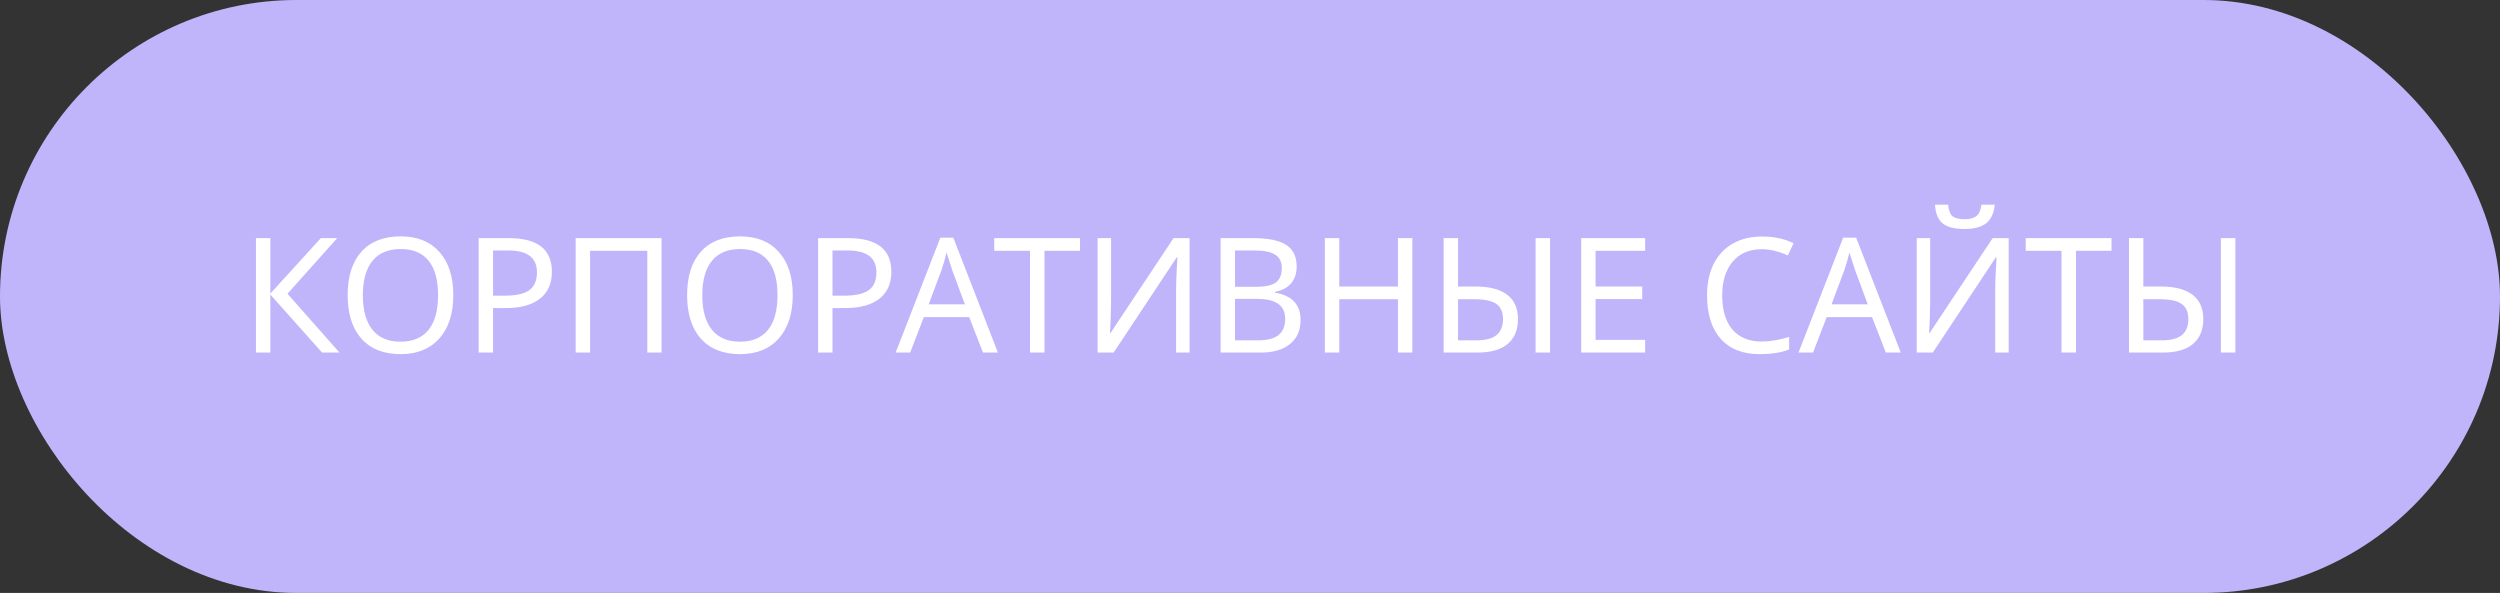
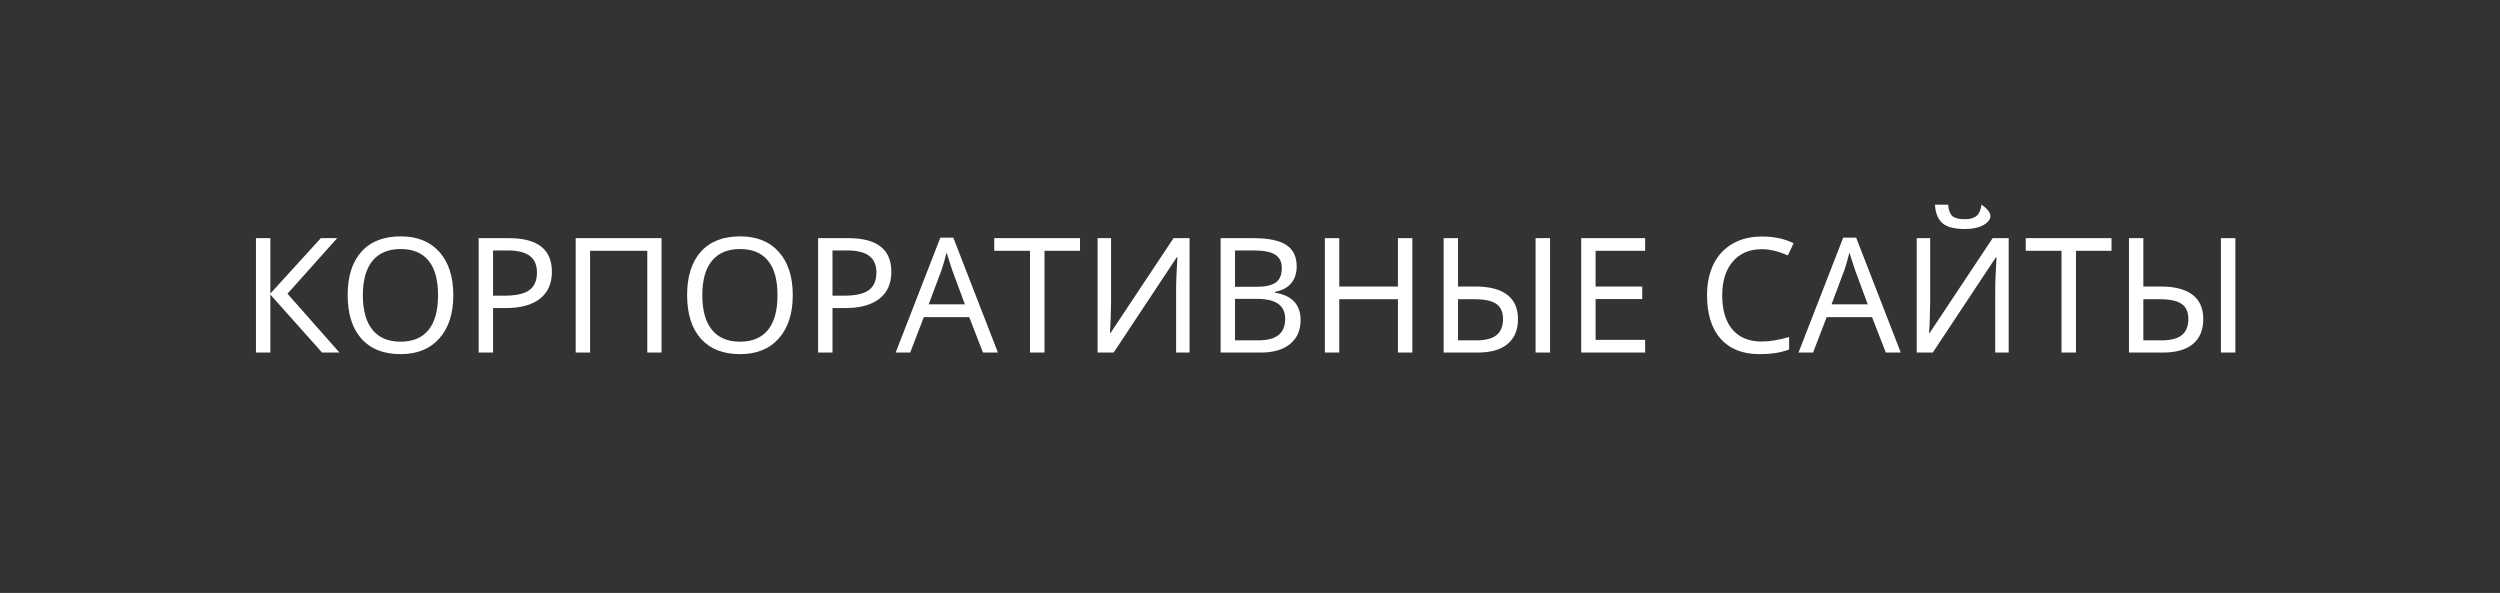
<svg xmlns="http://www.w3.org/2000/svg" width="156" height="37" viewBox="0 0 156 37" fill="none">
  <rect x="0" y="0" width="156" height="37" fill="#333333" stroke="none" />
-   <rect width="156" height="37" rx="18.5" fill="#C0B5FB" />
-   <path d="M21.182 22H20.098L16.87 18.382V22H15.972V14.861H16.87V18.318L20.02 14.861H21.04L17.939 18.328L21.182 22ZM28.286 18.421C28.286 19.564 27.996 20.462 27.417 21.116C26.841 21.77 26.034 22.098 24.995 22.098C23.944 22.098 23.13 21.777 22.554 21.136C21.981 20.491 21.694 19.583 21.694 18.411C21.694 17.249 21.979 16.349 22.549 15.711C23.122 15.07 23.94 14.749 25.005 14.749C26.04 14.749 26.846 15.075 27.422 15.726C27.998 16.373 28.286 17.272 28.286 18.421ZM22.642 18.421C22.642 19.365 22.842 20.084 23.242 20.579C23.643 21.074 24.227 21.321 24.995 21.321C25.76 21.321 26.341 21.077 26.738 20.589C27.135 20.101 27.334 19.378 27.334 18.421C27.334 17.467 27.137 16.749 26.743 16.268C26.349 15.783 25.77 15.54 25.005 15.54C24.23 15.54 23.643 15.786 23.242 16.277C22.842 16.766 22.642 17.48 22.642 18.421ZM34.438 16.961C34.438 17.69 34.19 18.25 33.691 18.641C33.193 19.028 32.492 19.222 31.587 19.222H30.767V22H29.868V14.861H31.758C33.545 14.861 34.438 15.561 34.438 16.961ZM30.767 18.45H31.484C32.194 18.45 32.708 18.336 33.027 18.108C33.346 17.877 33.506 17.508 33.506 17C33.506 16.541 33.358 16.198 33.062 15.97C32.765 15.742 32.303 15.628 31.675 15.628H30.767V18.45ZM41.279 22H40.391V15.652H36.821V22H35.923V14.861H41.279V22ZM49.468 18.421C49.468 19.564 49.178 20.462 48.599 21.116C48.023 21.77 47.215 22.098 46.177 22.098C45.125 22.098 44.312 21.777 43.735 21.136C43.162 20.491 42.876 19.583 42.876 18.411C42.876 17.249 43.161 16.349 43.73 15.711C44.303 15.07 45.122 14.749 46.187 14.749C47.222 14.749 48.027 15.075 48.603 15.726C49.18 16.373 49.468 17.272 49.468 18.421ZM43.823 18.421C43.823 19.365 44.023 20.084 44.424 20.579C44.824 21.074 45.408 21.321 46.177 21.321C46.942 21.321 47.523 21.077 47.92 20.589C48.317 20.101 48.516 19.378 48.516 18.421C48.516 17.467 48.319 16.749 47.925 16.268C47.531 15.783 46.952 15.54 46.187 15.54C45.412 15.54 44.824 15.786 44.424 16.277C44.023 16.766 43.823 17.48 43.823 18.421ZM55.62 16.961C55.62 17.69 55.371 18.25 54.873 18.641C54.375 19.028 53.673 19.222 52.769 19.222H51.948V22H51.05V14.861H52.94C54.727 14.861 55.62 15.561 55.62 16.961ZM51.948 18.45H52.666C53.376 18.45 53.89 18.336 54.209 18.108C54.528 17.877 54.688 17.508 54.688 17C54.688 16.541 54.539 16.198 54.243 15.97C53.947 15.742 53.485 15.628 52.856 15.628H51.948V18.45ZM61.338 22L60.478 19.788H57.647L56.797 22H55.889L58.677 14.832H59.487L62.27 22H61.338ZM60.21 18.992L59.409 16.829L59.067 15.76C58.97 16.15 58.867 16.507 58.76 16.829L57.949 18.992H60.21ZM65.176 22H64.272V15.652H62.041V14.861H67.393V15.652H65.176V22ZM68.491 14.861H69.331V18.782C69.331 19.059 69.323 19.425 69.307 19.881C69.29 20.337 69.274 20.633 69.258 20.77H69.302L73.228 14.861H74.228V22H73.389V18.118C73.389 17.78 73.4 17.386 73.423 16.936C73.446 16.484 73.462 16.191 73.472 16.058H73.428L69.492 22H68.491V14.861ZM76.167 14.861H78.203C79.16 14.861 79.85 15.005 80.273 15.291C80.7 15.574 80.913 16.02 80.913 16.629C80.913 17.052 80.797 17.402 80.566 17.679C80.335 17.952 79.998 18.13 79.556 18.211V18.26C80.106 18.354 80.509 18.545 80.767 18.831C81.027 19.117 81.157 19.497 81.157 19.969C81.157 20.607 80.939 21.105 80.503 21.463C80.067 21.821 79.458 22 78.677 22H76.167V14.861ZM77.065 17.898H78.384C78.944 17.898 79.351 17.809 79.605 17.63C79.858 17.451 79.985 17.151 79.985 16.731C79.985 16.341 79.845 16.059 79.565 15.887C79.289 15.714 78.849 15.628 78.247 15.628H77.065V17.898ZM77.065 18.65V21.238H78.506C79.079 21.238 79.504 21.128 79.78 20.906C80.057 20.685 80.195 20.35 80.195 19.9C80.195 19.474 80.049 19.16 79.756 18.958C79.463 18.753 79.023 18.65 78.438 18.65H77.065ZM88.13 22H87.231V18.67H83.569V22H82.671V14.861H83.569V17.879H87.231V14.861H88.13V22ZM94.722 19.91C94.722 20.584 94.507 21.102 94.077 21.463C93.651 21.821 93.022 22 92.192 22H90.083V14.861H90.981V17.879H92.08C92.943 17.879 93.599 18.05 94.048 18.392C94.497 18.733 94.722 19.24 94.722 19.91ZM90.981 21.238H92.109C92.689 21.238 93.114 21.129 93.384 20.911C93.654 20.69 93.789 20.356 93.789 19.91C93.789 19.474 93.649 19.158 93.369 18.963C93.089 18.768 92.627 18.67 91.982 18.67H90.981V21.238ZM96.724 22H95.82V14.861H96.724V22ZM102.656 22H98.667V14.861H102.656V15.652H99.565V17.879H102.476V18.66H99.565V21.209H102.656V22ZM109.937 15.55C109.168 15.55 108.564 15.807 108.125 16.321C107.686 16.836 107.466 17.539 107.466 18.431C107.466 19.352 107.679 20.063 108.105 20.564C108.532 21.062 109.139 21.311 109.927 21.311C110.435 21.311 111.006 21.217 111.641 21.028V21.81C111.338 21.92 111.047 21.995 110.767 22.034C110.487 22.076 110.164 22.098 109.8 22.098C108.748 22.098 107.938 21.779 107.368 21.141C106.802 20.499 106.519 19.593 106.519 18.421C106.519 17.685 106.654 17.041 106.924 16.487C107.197 15.934 107.593 15.508 108.11 15.208C108.631 14.909 109.243 14.759 109.946 14.759C110.701 14.759 111.359 14.899 111.919 15.179L111.558 15.94C110.988 15.68 110.448 15.55 109.937 15.55ZM117.676 22L116.816 19.788H113.984L113.135 22H112.227L115.015 14.832H115.825L118.608 22H117.676ZM116.548 18.992L115.747 16.829L115.405 15.76C115.308 16.15 115.205 16.507 115.098 16.829L114.287 18.992H116.548ZM119.604 14.861H120.444V18.782C120.444 19.059 120.436 19.425 120.42 19.881C120.404 20.337 120.387 20.633 120.371 20.77H120.415L124.341 14.861H125.342V22H124.502V18.118C124.502 17.78 124.513 17.386 124.536 16.936C124.559 16.484 124.575 16.191 124.585 16.058H124.541L120.605 22H119.604V14.861ZM122.583 14.29C121.958 14.29 121.502 14.171 121.216 13.934C120.933 13.696 120.775 13.309 120.742 12.771H121.562C121.592 13.11 121.68 13.346 121.826 13.479C121.976 13.613 122.235 13.68 122.603 13.68C122.938 13.68 123.185 13.608 123.345 13.465C123.507 13.322 123.607 13.091 123.643 12.771H124.473C124.424 13.299 124.246 13.685 123.94 13.929C123.634 14.17 123.182 14.29 122.583 14.29ZM129.541 22H128.638V15.652H126.406V14.861H131.758V15.652H129.541V22ZM137.485 19.91C137.485 20.584 137.271 21.102 136.841 21.463C136.414 21.821 135.786 22 134.956 22H132.847V14.861H133.745V17.879H134.844C135.706 17.879 136.362 18.05 136.812 18.392C137.261 18.733 137.485 19.24 137.485 19.91ZM133.745 21.238H134.873C135.452 21.238 135.877 21.129 136.147 20.911C136.418 20.69 136.553 20.356 136.553 19.91C136.553 19.474 136.413 19.158 136.133 18.963C135.853 18.768 135.391 18.67 134.746 18.67H133.745V21.238ZM139.487 22H138.584V14.861H139.487V22Z" fill="white" />
+   <path d="M21.182 22H20.098L16.87 18.382V22H15.972V14.861H16.87V18.318L20.02 14.861H21.04L17.939 18.328L21.182 22ZM28.286 18.421C28.286 19.564 27.996 20.462 27.417 21.116C26.841 21.77 26.034 22.098 24.995 22.098C23.944 22.098 23.13 21.777 22.554 21.136C21.981 20.491 21.694 19.583 21.694 18.411C21.694 17.249 21.979 16.349 22.549 15.711C23.122 15.07 23.94 14.749 25.005 14.749C26.04 14.749 26.846 15.075 27.422 15.726C27.998 16.373 28.286 17.272 28.286 18.421ZM22.642 18.421C22.642 19.365 22.842 20.084 23.242 20.579C23.643 21.074 24.227 21.321 24.995 21.321C25.76 21.321 26.341 21.077 26.738 20.589C27.135 20.101 27.334 19.378 27.334 18.421C27.334 17.467 27.137 16.749 26.743 16.268C26.349 15.783 25.77 15.54 25.005 15.54C24.23 15.54 23.643 15.786 23.242 16.277C22.842 16.766 22.642 17.48 22.642 18.421ZM34.438 16.961C34.438 17.69 34.19 18.25 33.691 18.641C33.193 19.028 32.492 19.222 31.587 19.222H30.767V22H29.868V14.861H31.758C33.545 14.861 34.438 15.561 34.438 16.961ZM30.767 18.45H31.484C32.194 18.45 32.708 18.336 33.027 18.108C33.346 17.877 33.506 17.508 33.506 17C33.506 16.541 33.358 16.198 33.062 15.97C32.765 15.742 32.303 15.628 31.675 15.628H30.767V18.45ZM41.279 22H40.391V15.652H36.821V22H35.923V14.861H41.279V22ZM49.468 18.421C49.468 19.564 49.178 20.462 48.599 21.116C48.023 21.77 47.215 22.098 46.177 22.098C45.125 22.098 44.312 21.777 43.735 21.136C43.162 20.491 42.876 19.583 42.876 18.411C42.876 17.249 43.161 16.349 43.73 15.711C44.303 15.07 45.122 14.749 46.187 14.749C47.222 14.749 48.027 15.075 48.603 15.726C49.18 16.373 49.468 17.272 49.468 18.421ZM43.823 18.421C43.823 19.365 44.023 20.084 44.424 20.579C44.824 21.074 45.408 21.321 46.177 21.321C46.942 21.321 47.523 21.077 47.92 20.589C48.317 20.101 48.516 19.378 48.516 18.421C48.516 17.467 48.319 16.749 47.925 16.268C47.531 15.783 46.952 15.54 46.187 15.54C45.412 15.54 44.824 15.786 44.424 16.277C44.023 16.766 43.823 17.48 43.823 18.421ZM55.62 16.961C55.62 17.69 55.371 18.25 54.873 18.641C54.375 19.028 53.673 19.222 52.769 19.222H51.948V22H51.05V14.861H52.94C54.727 14.861 55.62 15.561 55.62 16.961ZM51.948 18.45H52.666C53.376 18.45 53.89 18.336 54.209 18.108C54.528 17.877 54.688 17.508 54.688 17C54.688 16.541 54.539 16.198 54.243 15.97C53.947 15.742 53.485 15.628 52.856 15.628H51.948V18.45ZM61.338 22L60.478 19.788H57.647L56.797 22H55.889L58.677 14.832H59.487L62.27 22H61.338ZM60.21 18.992L59.409 16.829L59.067 15.76C58.97 16.15 58.867 16.507 58.76 16.829L57.949 18.992H60.21ZM65.176 22H64.272V15.652H62.041V14.861H67.393V15.652H65.176V22ZM68.491 14.861H69.331V18.782C69.331 19.059 69.323 19.425 69.307 19.881C69.29 20.337 69.274 20.633 69.258 20.77H69.302L73.228 14.861H74.228V22H73.389V18.118C73.389 17.78 73.4 17.386 73.423 16.936C73.446 16.484 73.462 16.191 73.472 16.058H73.428L69.492 22H68.491V14.861ZM76.167 14.861H78.203C79.16 14.861 79.85 15.005 80.273 15.291C80.7 15.574 80.913 16.02 80.913 16.629C80.913 17.052 80.797 17.402 80.566 17.679C80.335 17.952 79.998 18.13 79.556 18.211V18.26C80.106 18.354 80.509 18.545 80.767 18.831C81.027 19.117 81.157 19.497 81.157 19.969C81.157 20.607 80.939 21.105 80.503 21.463C80.067 21.821 79.458 22 78.677 22H76.167V14.861ZM77.065 17.898H78.384C78.944 17.898 79.351 17.809 79.605 17.63C79.858 17.451 79.985 17.151 79.985 16.731C79.985 16.341 79.845 16.059 79.565 15.887C79.289 15.714 78.849 15.628 78.247 15.628H77.065V17.898ZM77.065 18.65V21.238H78.506C79.079 21.238 79.504 21.128 79.78 20.906C80.057 20.685 80.195 20.35 80.195 19.9C80.195 19.474 80.049 19.16 79.756 18.958C79.463 18.753 79.023 18.65 78.438 18.65H77.065ZM88.13 22H87.231V18.67H83.569V22H82.671V14.861H83.569V17.879H87.231V14.861H88.13V22ZM94.722 19.91C94.722 20.584 94.507 21.102 94.077 21.463C93.651 21.821 93.022 22 92.192 22H90.083V14.861H90.981V17.879H92.08C92.943 17.879 93.599 18.05 94.048 18.392C94.497 18.733 94.722 19.24 94.722 19.91ZM90.981 21.238H92.109C92.689 21.238 93.114 21.129 93.384 20.911C93.654 20.69 93.789 20.356 93.789 19.91C93.789 19.474 93.649 19.158 93.369 18.963C93.089 18.768 92.627 18.67 91.982 18.67H90.981V21.238ZM96.724 22H95.82V14.861H96.724V22ZM102.656 22H98.667V14.861H102.656V15.652H99.565V17.879H102.476V18.66H99.565V21.209H102.656V22ZM109.937 15.55C109.168 15.55 108.564 15.807 108.125 16.321C107.686 16.836 107.466 17.539 107.466 18.431C107.466 19.352 107.679 20.063 108.105 20.564C108.532 21.062 109.139 21.311 109.927 21.311C110.435 21.311 111.006 21.217 111.641 21.028V21.81C111.338 21.92 111.047 21.995 110.767 22.034C110.487 22.076 110.164 22.098 109.8 22.098C108.748 22.098 107.938 21.779 107.368 21.141C106.802 20.499 106.519 19.593 106.519 18.421C106.519 17.685 106.654 17.041 106.924 16.487C107.197 15.934 107.593 15.508 108.11 15.208C108.631 14.909 109.243 14.759 109.946 14.759C110.701 14.759 111.359 14.899 111.919 15.179L111.558 15.94C110.988 15.68 110.448 15.55 109.937 15.55ZM117.676 22L116.816 19.788H113.984L113.135 22H112.227L115.015 14.832H115.825L118.608 22H117.676ZM116.548 18.992L115.747 16.829L115.405 15.76C115.308 16.15 115.205 16.507 115.098 16.829L114.287 18.992H116.548ZM119.604 14.861H120.444V18.782C120.444 19.059 120.436 19.425 120.42 19.881C120.404 20.337 120.387 20.633 120.371 20.77H120.415L124.341 14.861H125.342V22H124.502V18.118C124.502 17.78 124.513 17.386 124.536 16.936C124.559 16.484 124.575 16.191 124.585 16.058H124.541L120.605 22H119.604V14.861ZM122.583 14.29C121.958 14.29 121.502 14.171 121.216 13.934C120.933 13.696 120.775 13.309 120.742 12.771H121.562C121.592 13.11 121.68 13.346 121.826 13.479C121.976 13.613 122.235 13.68 122.603 13.68C122.938 13.68 123.185 13.608 123.345 13.465C123.507 13.322 123.607 13.091 123.643 12.771C124.424 13.299 124.246 13.685 123.94 13.929C123.634 14.17 123.182 14.29 122.583 14.29ZM129.541 22H128.638V15.652H126.406V14.861H131.758V15.652H129.541V22ZM137.485 19.91C137.485 20.584 137.271 21.102 136.841 21.463C136.414 21.821 135.786 22 134.956 22H132.847V14.861H133.745V17.879H134.844C135.706 17.879 136.362 18.05 136.812 18.392C137.261 18.733 137.485 19.24 137.485 19.91ZM133.745 21.238H134.873C135.452 21.238 135.877 21.129 136.147 20.911C136.418 20.69 136.553 20.356 136.553 19.91C136.553 19.474 136.413 19.158 136.133 18.963C135.853 18.768 135.391 18.67 134.746 18.67H133.745V21.238ZM139.487 22H138.584V14.861H139.487V22Z" fill="white" />
</svg>